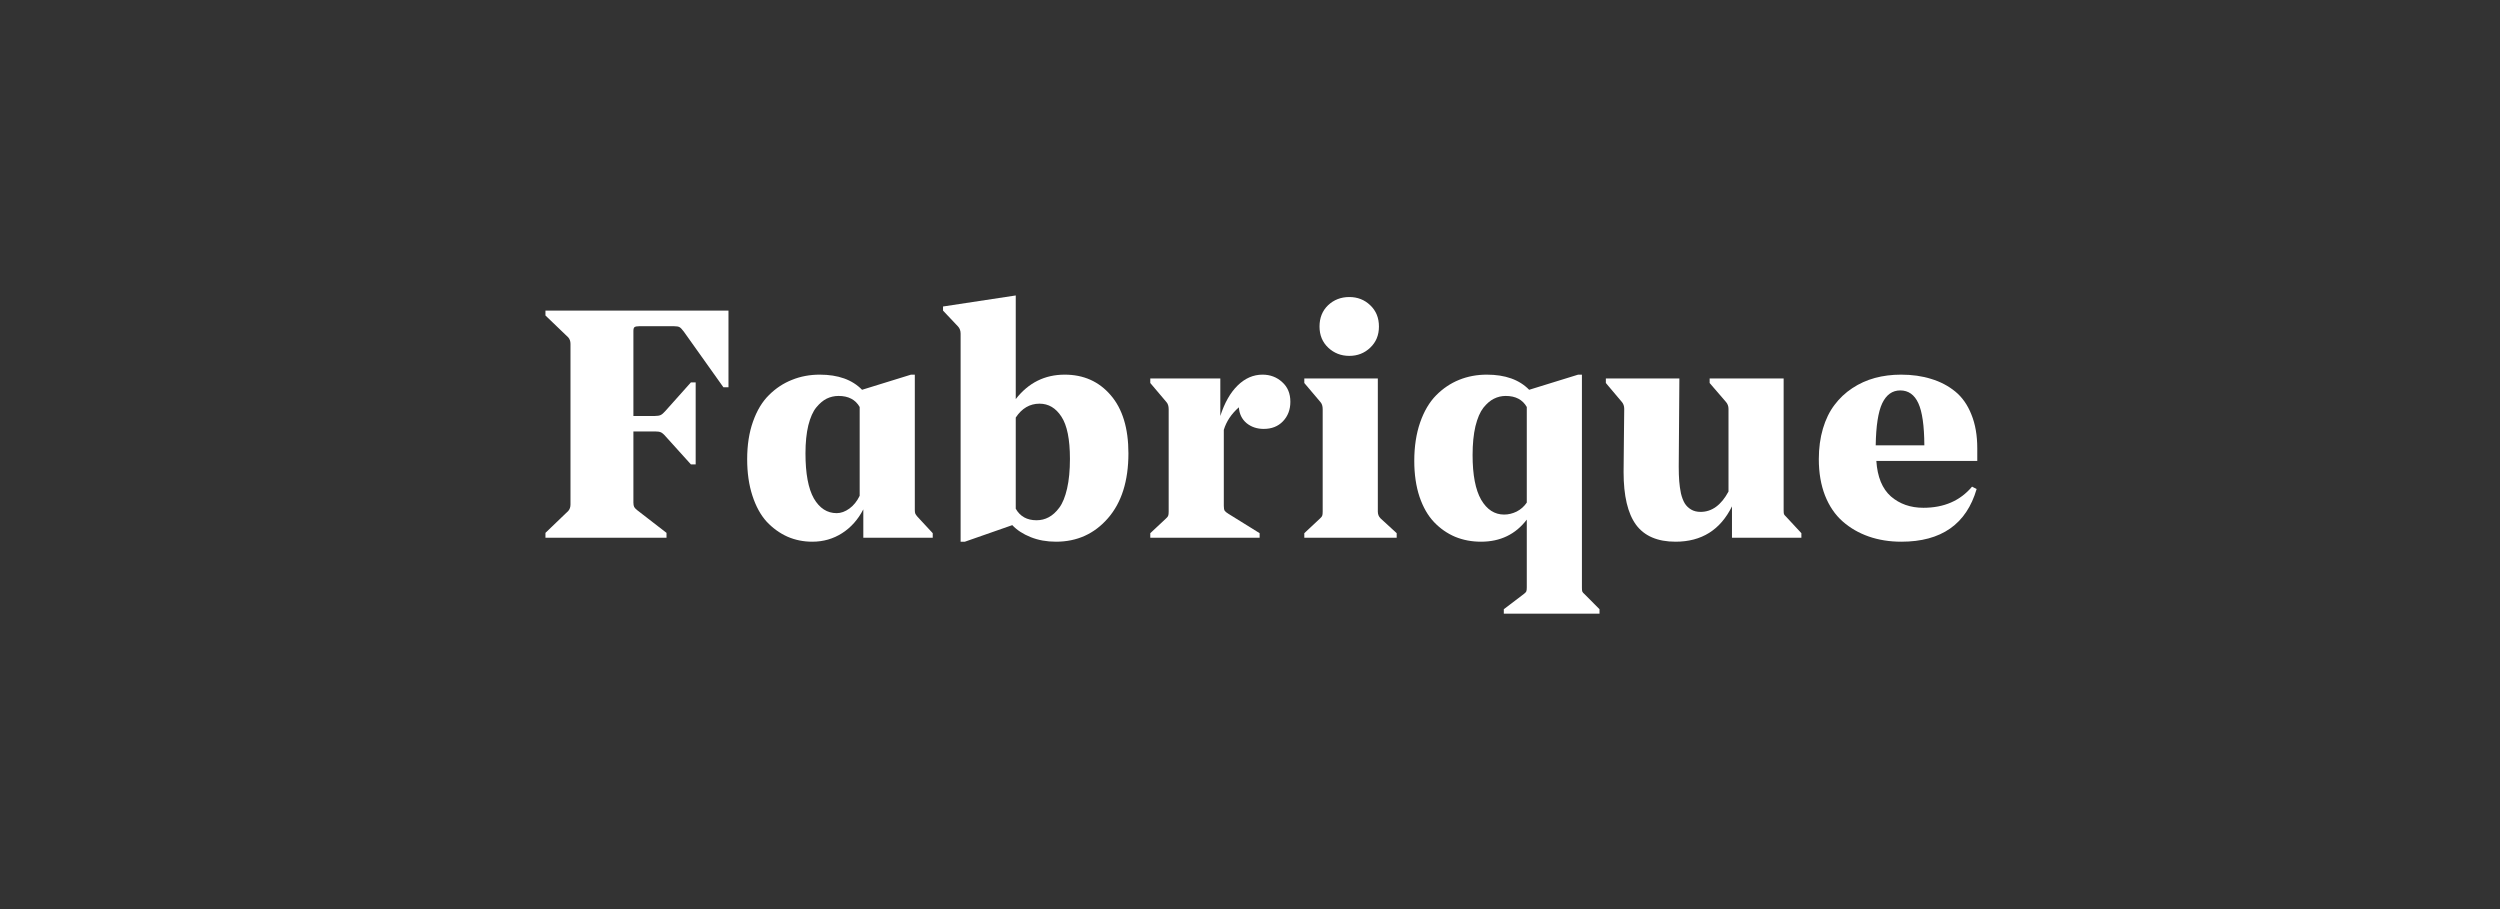
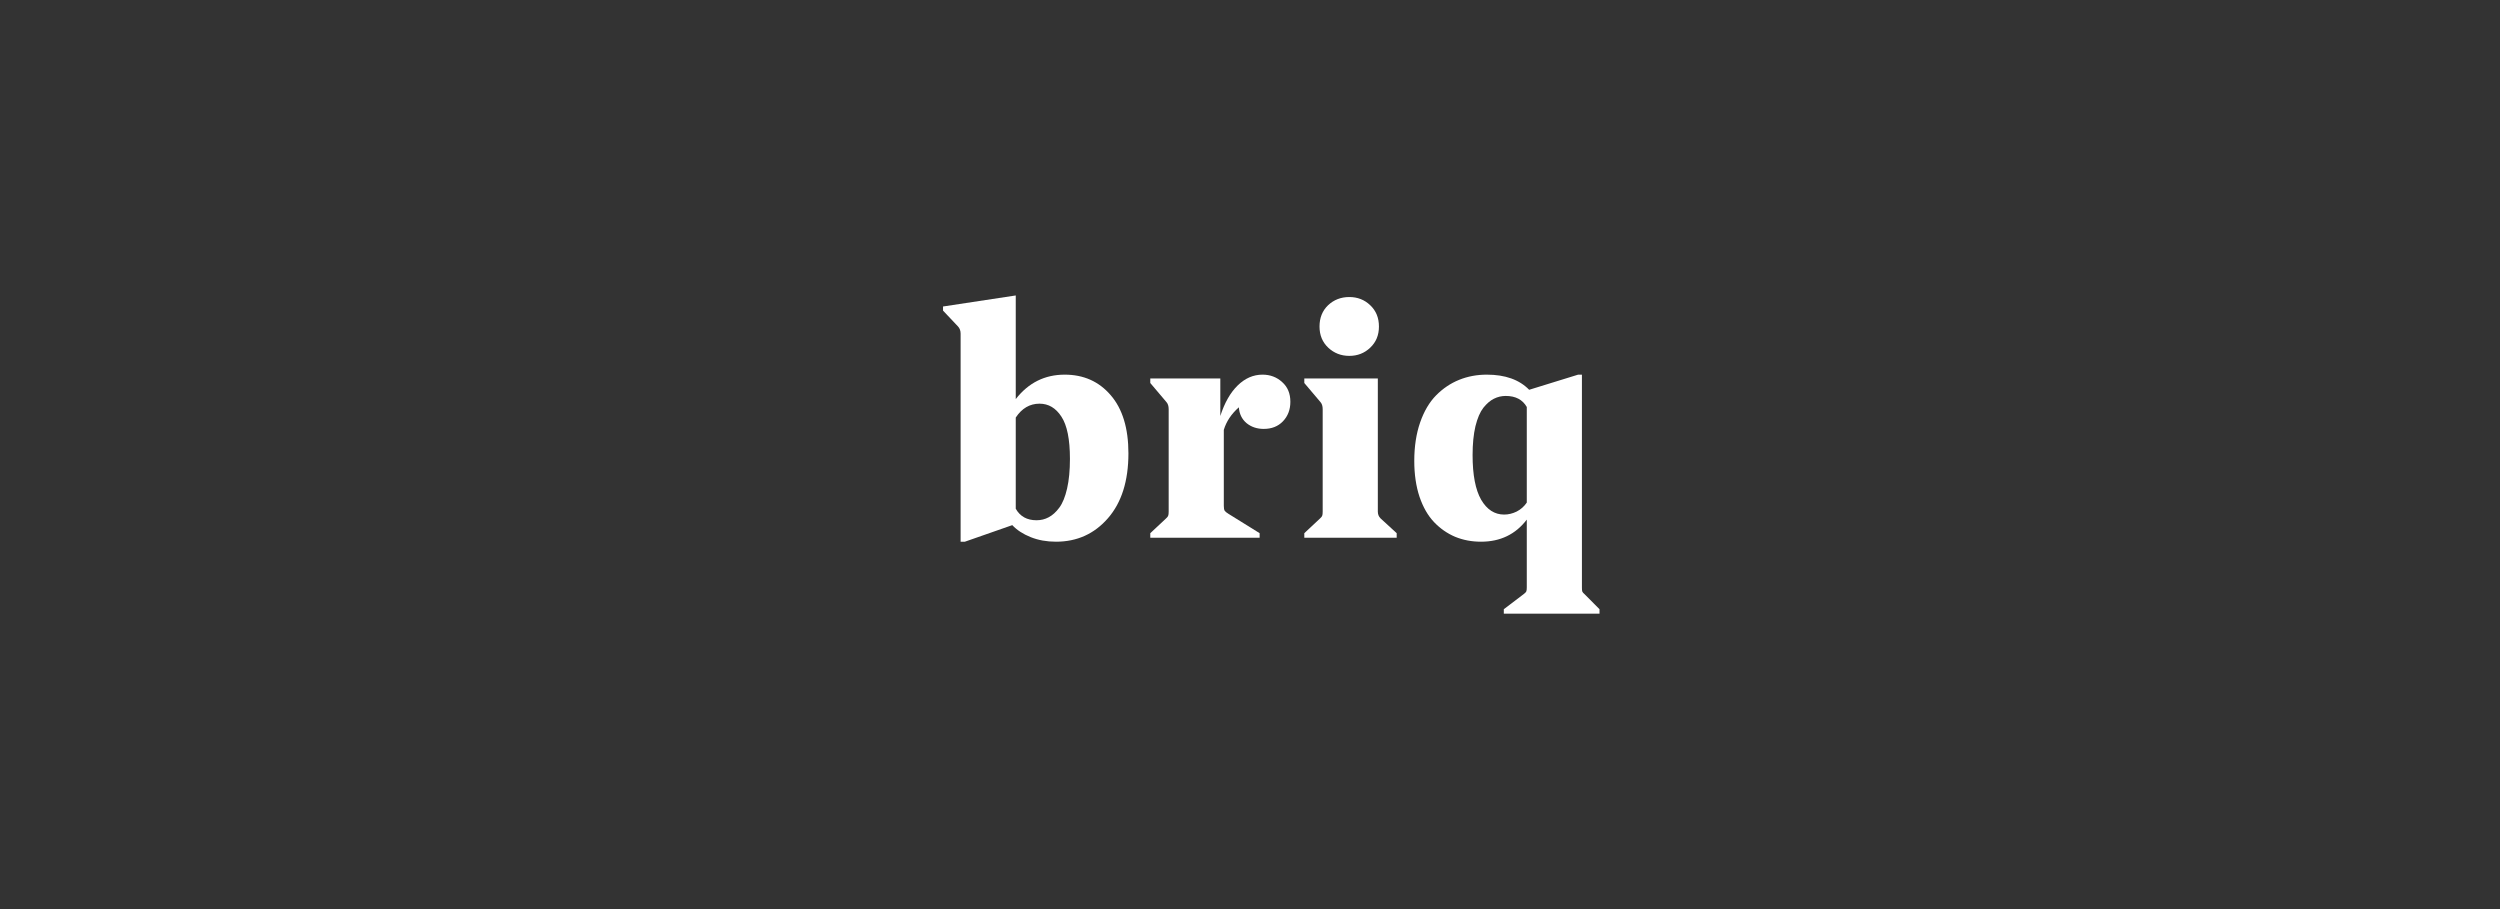
<svg xmlns="http://www.w3.org/2000/svg" width="220" height="80" viewBox="0 0 220 80" fill="none">
  <rect x="0" y="0" width="220" height="80" fill="#333333" stroke="none" />
-   <path d="M48 47.323V46.892L50.008 44.963C50.138 44.815 50.203 44.625 50.203 44.394V30.262C50.203 30.03 50.138 29.841 50.008 29.693L48 27.763V27.333H64.106V34.079H63.659L60.173 29.179C60.015 28.966 59.89 28.837 59.797 28.79C59.704 28.735 59.541 28.707 59.309 28.707H56.255C56.05 28.707 55.911 28.735 55.837 28.79C55.772 28.837 55.739 28.948 55.739 29.123V36.606H57.621C57.845 36.606 58.017 36.578 58.138 36.523C58.258 36.467 58.402 36.342 58.57 36.148L60.801 33.649H61.219V40.868H60.801L58.57 38.397C58.402 38.202 58.258 38.082 58.138 38.036C58.026 37.989 57.854 37.966 57.621 37.966H55.739V44.227C55.739 44.394 55.762 44.523 55.809 44.616C55.855 44.699 55.948 44.796 56.088 44.907L58.653 46.892V47.323H48Z" fill="white" />
-   <path d="M65.751 40.41C65.751 39.16 65.923 38.054 66.267 37.092C66.611 36.12 67.08 35.343 67.675 34.76C68.27 34.167 68.944 33.723 69.697 33.427C70.45 33.121 71.264 32.969 72.138 32.969C73.755 32.969 74.996 33.413 75.861 34.301L80.169 32.969H80.504V44.88C80.504 45.028 80.518 45.134 80.546 45.199C80.574 45.264 80.639 45.356 80.741 45.477L82.08 46.92V47.323H75.972V44.824C75.507 45.722 74.885 46.42 74.104 46.92C73.323 47.42 72.449 47.67 71.482 47.67C70.701 47.67 69.971 47.522 69.293 47.226C68.614 46.92 68.005 46.481 67.466 45.907C66.936 45.324 66.518 44.56 66.211 43.616C65.904 42.672 65.751 41.603 65.751 40.41ZM70.882 39.896C70.882 41.673 71.129 42.996 71.621 43.866C72.124 44.727 72.793 45.157 73.629 45.157C74.001 45.157 74.373 45.023 74.745 44.755C75.117 44.486 75.419 44.111 75.651 43.63V35.815C75.279 35.167 74.661 34.843 73.797 34.843C73.425 34.843 73.076 34.922 72.751 35.079C72.435 35.236 72.128 35.495 71.831 35.856C71.543 36.208 71.31 36.731 71.133 37.425C70.966 38.119 70.882 38.943 70.882 39.896Z" fill="white" />
  <path d="M82.986 27.333V26.972L89.386 26V35.12C90.502 33.686 91.938 32.969 93.695 32.969C95.359 32.969 96.707 33.57 97.739 34.773C98.78 35.977 99.301 37.684 99.301 39.896C99.301 42.321 98.701 44.222 97.502 45.601C96.303 46.98 94.778 47.67 92.928 47.67C92.11 47.67 91.367 47.536 90.697 47.267C90.028 46.999 89.489 46.647 89.08 46.212L84.91 47.67H84.534V29.359C84.534 29.11 84.46 28.901 84.311 28.735L82.986 27.333ZM89.386 44.769C89.768 45.444 90.376 45.782 91.213 45.782C91.604 45.782 91.962 45.694 92.287 45.518C92.621 45.342 92.933 45.06 93.221 44.671C93.509 44.283 93.737 43.723 93.904 42.992C94.072 42.261 94.155 41.391 94.155 40.382C94.155 38.66 93.904 37.42 93.402 36.661C92.91 35.903 92.268 35.523 91.478 35.523C90.623 35.523 89.926 35.93 89.386 36.745V44.769Z" fill="white" />
  <path d="M101.225 47.323V46.92L102.62 45.615C102.722 45.523 102.782 45.444 102.801 45.379C102.829 45.315 102.843 45.194 102.843 45.018V36.009C102.843 35.74 102.778 35.532 102.647 35.384L101.225 33.705V33.302H107.388V36.606C107.76 35.449 108.267 34.556 108.908 33.927C109.559 33.288 110.289 32.969 111.098 32.969C111.776 32.969 112.353 33.186 112.827 33.621C113.31 34.047 113.552 34.625 113.552 35.356C113.552 36.051 113.333 36.624 112.896 37.078C112.469 37.522 111.906 37.744 111.209 37.744C110.614 37.744 110.108 37.573 109.689 37.23C109.28 36.879 109.057 36.416 109.02 35.842C108.36 36.425 107.918 37.087 107.695 37.828V44.505C107.695 44.699 107.718 44.843 107.765 44.935C107.821 45.018 107.932 45.111 108.1 45.213L110.847 46.92V47.323H101.225Z" fill="white" />
  <path d="M114.779 47.323V46.92L116.173 45.615C116.276 45.523 116.336 45.444 116.355 45.379C116.382 45.315 116.396 45.194 116.396 45.018V36.009C116.396 35.74 116.331 35.532 116.201 35.384L114.779 33.705V33.302H121.249V45.018C121.249 45.259 121.328 45.458 121.486 45.615L122.908 46.92V47.323H114.779ZM116.118 28.735C116.118 27.967 116.369 27.342 116.871 26.861C117.382 26.379 118.005 26.139 118.739 26.139C119.464 26.139 120.078 26.379 120.58 26.861C121.091 27.342 121.347 27.967 121.347 28.735C121.347 29.494 121.091 30.114 120.58 30.595C120.078 31.076 119.464 31.317 118.739 31.317C118.014 31.317 117.396 31.076 116.884 30.595C116.373 30.114 116.118 29.494 116.118 28.735Z" fill="white" />
  <path d="M124.456 40.562C124.456 39.294 124.628 38.165 124.972 37.175C125.316 36.185 125.786 35.389 126.38 34.787C126.975 34.186 127.649 33.732 128.402 33.427C129.155 33.121 129.969 32.969 130.843 32.969C132.46 32.969 133.701 33.413 134.566 34.301L138.875 32.969H139.209V51.696C139.209 51.862 139.218 51.978 139.237 52.043C139.265 52.117 139.335 52.2 139.446 52.292L140.757 53.611V54H132.335V53.611L134.106 52.265C134.217 52.181 134.287 52.107 134.315 52.043C134.343 51.978 134.357 51.862 134.357 51.696V45.726C133.371 47.022 132.028 47.67 130.327 47.67C129.509 47.67 128.751 47.526 128.054 47.239C127.357 46.943 126.738 46.513 126.199 45.948C125.66 45.384 125.232 44.639 124.916 43.713C124.61 42.788 124.456 41.738 124.456 40.562ZM129.588 40.049C129.588 41.788 129.839 43.098 130.341 43.977C130.852 44.847 131.526 45.282 132.363 45.282C132.734 45.282 133.102 45.194 133.464 45.018C133.827 44.833 134.124 44.569 134.357 44.227V35.815C133.985 35.167 133.367 34.843 132.502 34.843C132.13 34.843 131.782 34.926 131.456 35.093C131.14 35.25 130.833 35.514 130.536 35.884C130.248 36.254 130.015 36.796 129.839 37.508C129.671 38.221 129.588 39.068 129.588 40.049Z" fill="white" />
-   <path d="M141.315 33.705V33.302H147.785C147.748 37.744 147.729 40.331 147.729 41.062C147.729 41.553 147.743 41.978 147.771 42.339C147.799 42.7 147.85 43.061 147.924 43.422C148.008 43.774 148.12 44.065 148.259 44.297C148.398 44.519 148.584 44.699 148.817 44.838C149.049 44.977 149.328 45.046 149.653 45.046C150.648 45.046 151.466 44.449 152.108 43.255V35.981C152.108 35.74 152.029 35.532 151.871 35.356L150.448 33.705V33.302H156.96V44.88C156.96 45.055 156.969 45.176 156.988 45.24C157.016 45.305 157.081 45.384 157.183 45.477L158.522 46.92V47.323H152.414V44.56C151.392 46.633 149.737 47.67 147.45 47.67C145.861 47.67 144.699 47.17 143.964 46.171C143.239 45.171 142.876 43.63 142.876 41.548C142.876 41.057 142.886 40.062 142.904 38.563C142.923 37.064 142.932 36.203 142.932 35.981C142.932 35.731 142.858 35.523 142.709 35.356L141.315 33.705Z" fill="white" />
-   <path d="M160.056 40.41C160.056 39.428 160.177 38.531 160.418 37.716C160.66 36.902 160.999 36.208 161.436 35.634C161.873 35.051 162.394 34.561 162.998 34.163C163.612 33.755 164.276 33.455 164.992 33.26C165.708 33.066 166.475 32.969 167.293 32.969C168.269 32.969 169.152 33.094 169.942 33.344C170.742 33.584 171.448 33.954 172.062 34.454C172.675 34.954 173.149 35.63 173.484 36.481C173.828 37.323 174 38.313 174 39.452V40.562H165.118C165.21 41.969 165.638 43.01 166.4 43.686C167.172 44.352 168.125 44.685 169.259 44.685C171.072 44.685 172.499 44.065 173.54 42.825L173.944 43.033C173.043 46.124 170.835 47.67 167.321 47.67C166.28 47.67 165.322 47.517 164.448 47.212C163.574 46.906 162.807 46.462 162.147 45.879C161.487 45.296 160.971 44.537 160.6 43.602C160.237 42.668 160.056 41.603 160.056 40.41ZM165.062 39.188H169.343C169.333 37.457 169.157 36.222 168.813 35.481C168.469 34.732 167.939 34.357 167.223 34.357C166.526 34.357 165.996 34.736 165.633 35.495C165.28 36.245 165.09 37.476 165.062 39.188Z" fill="white" />
</svg>